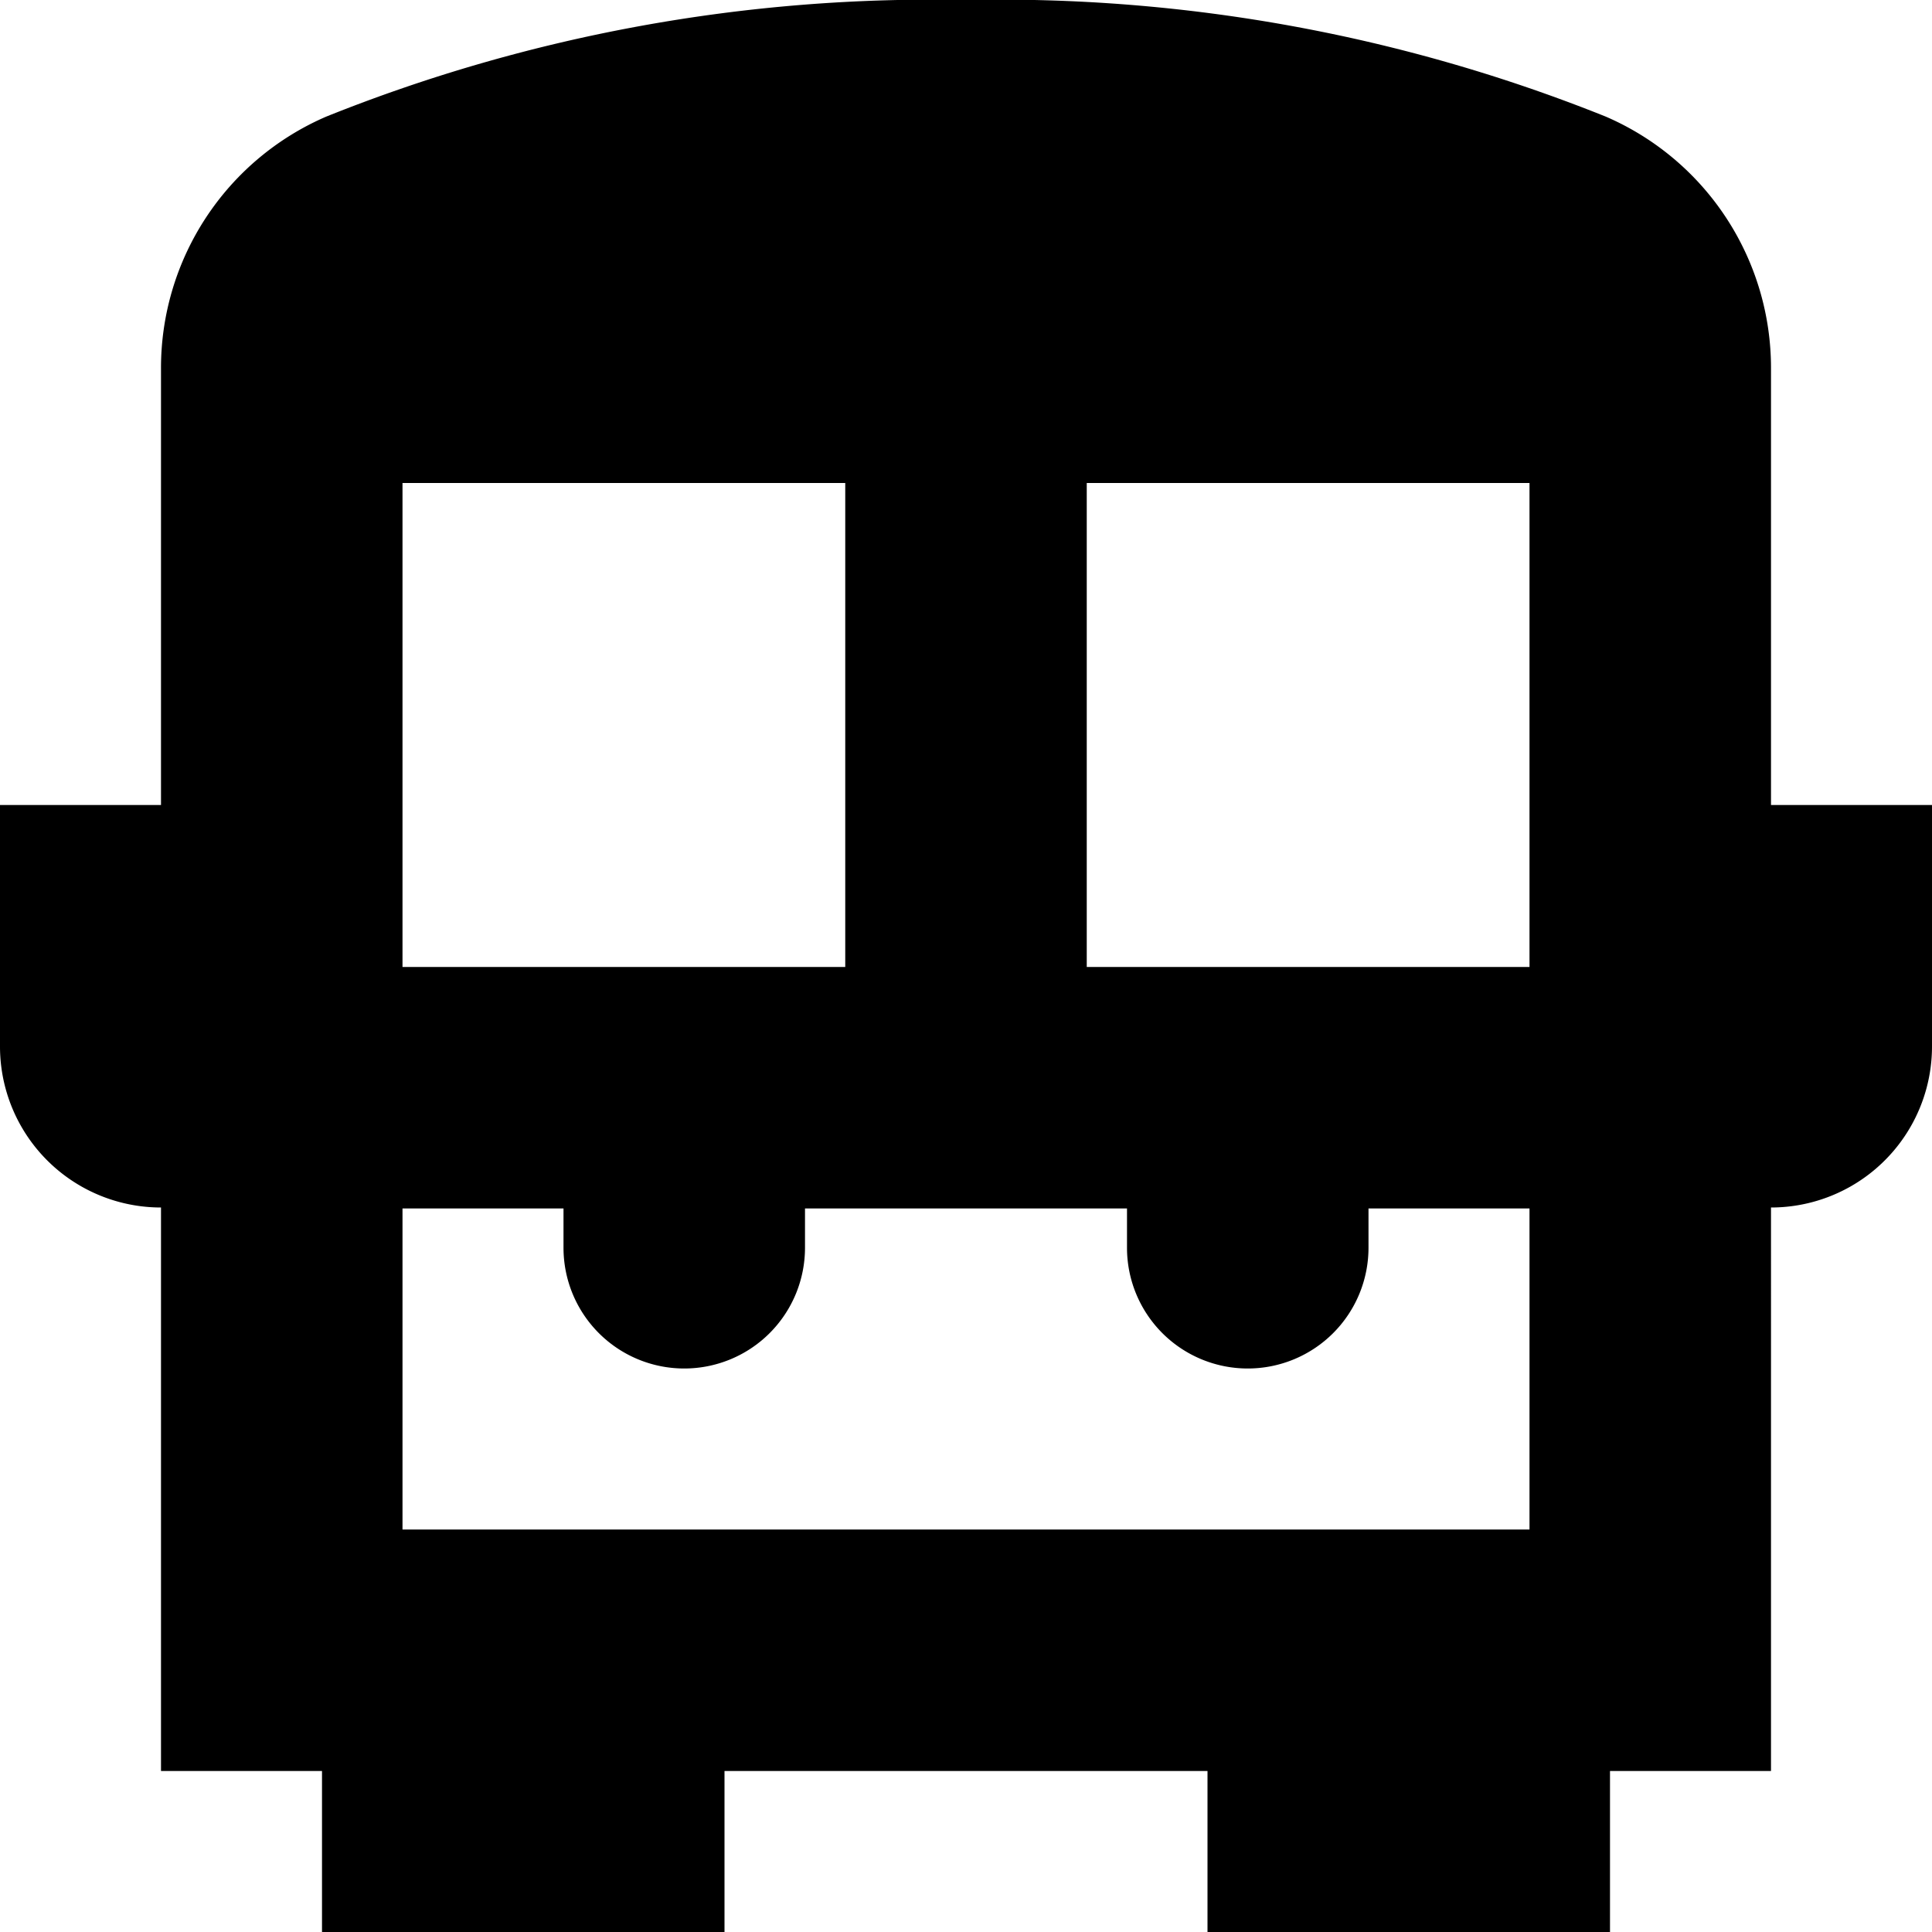
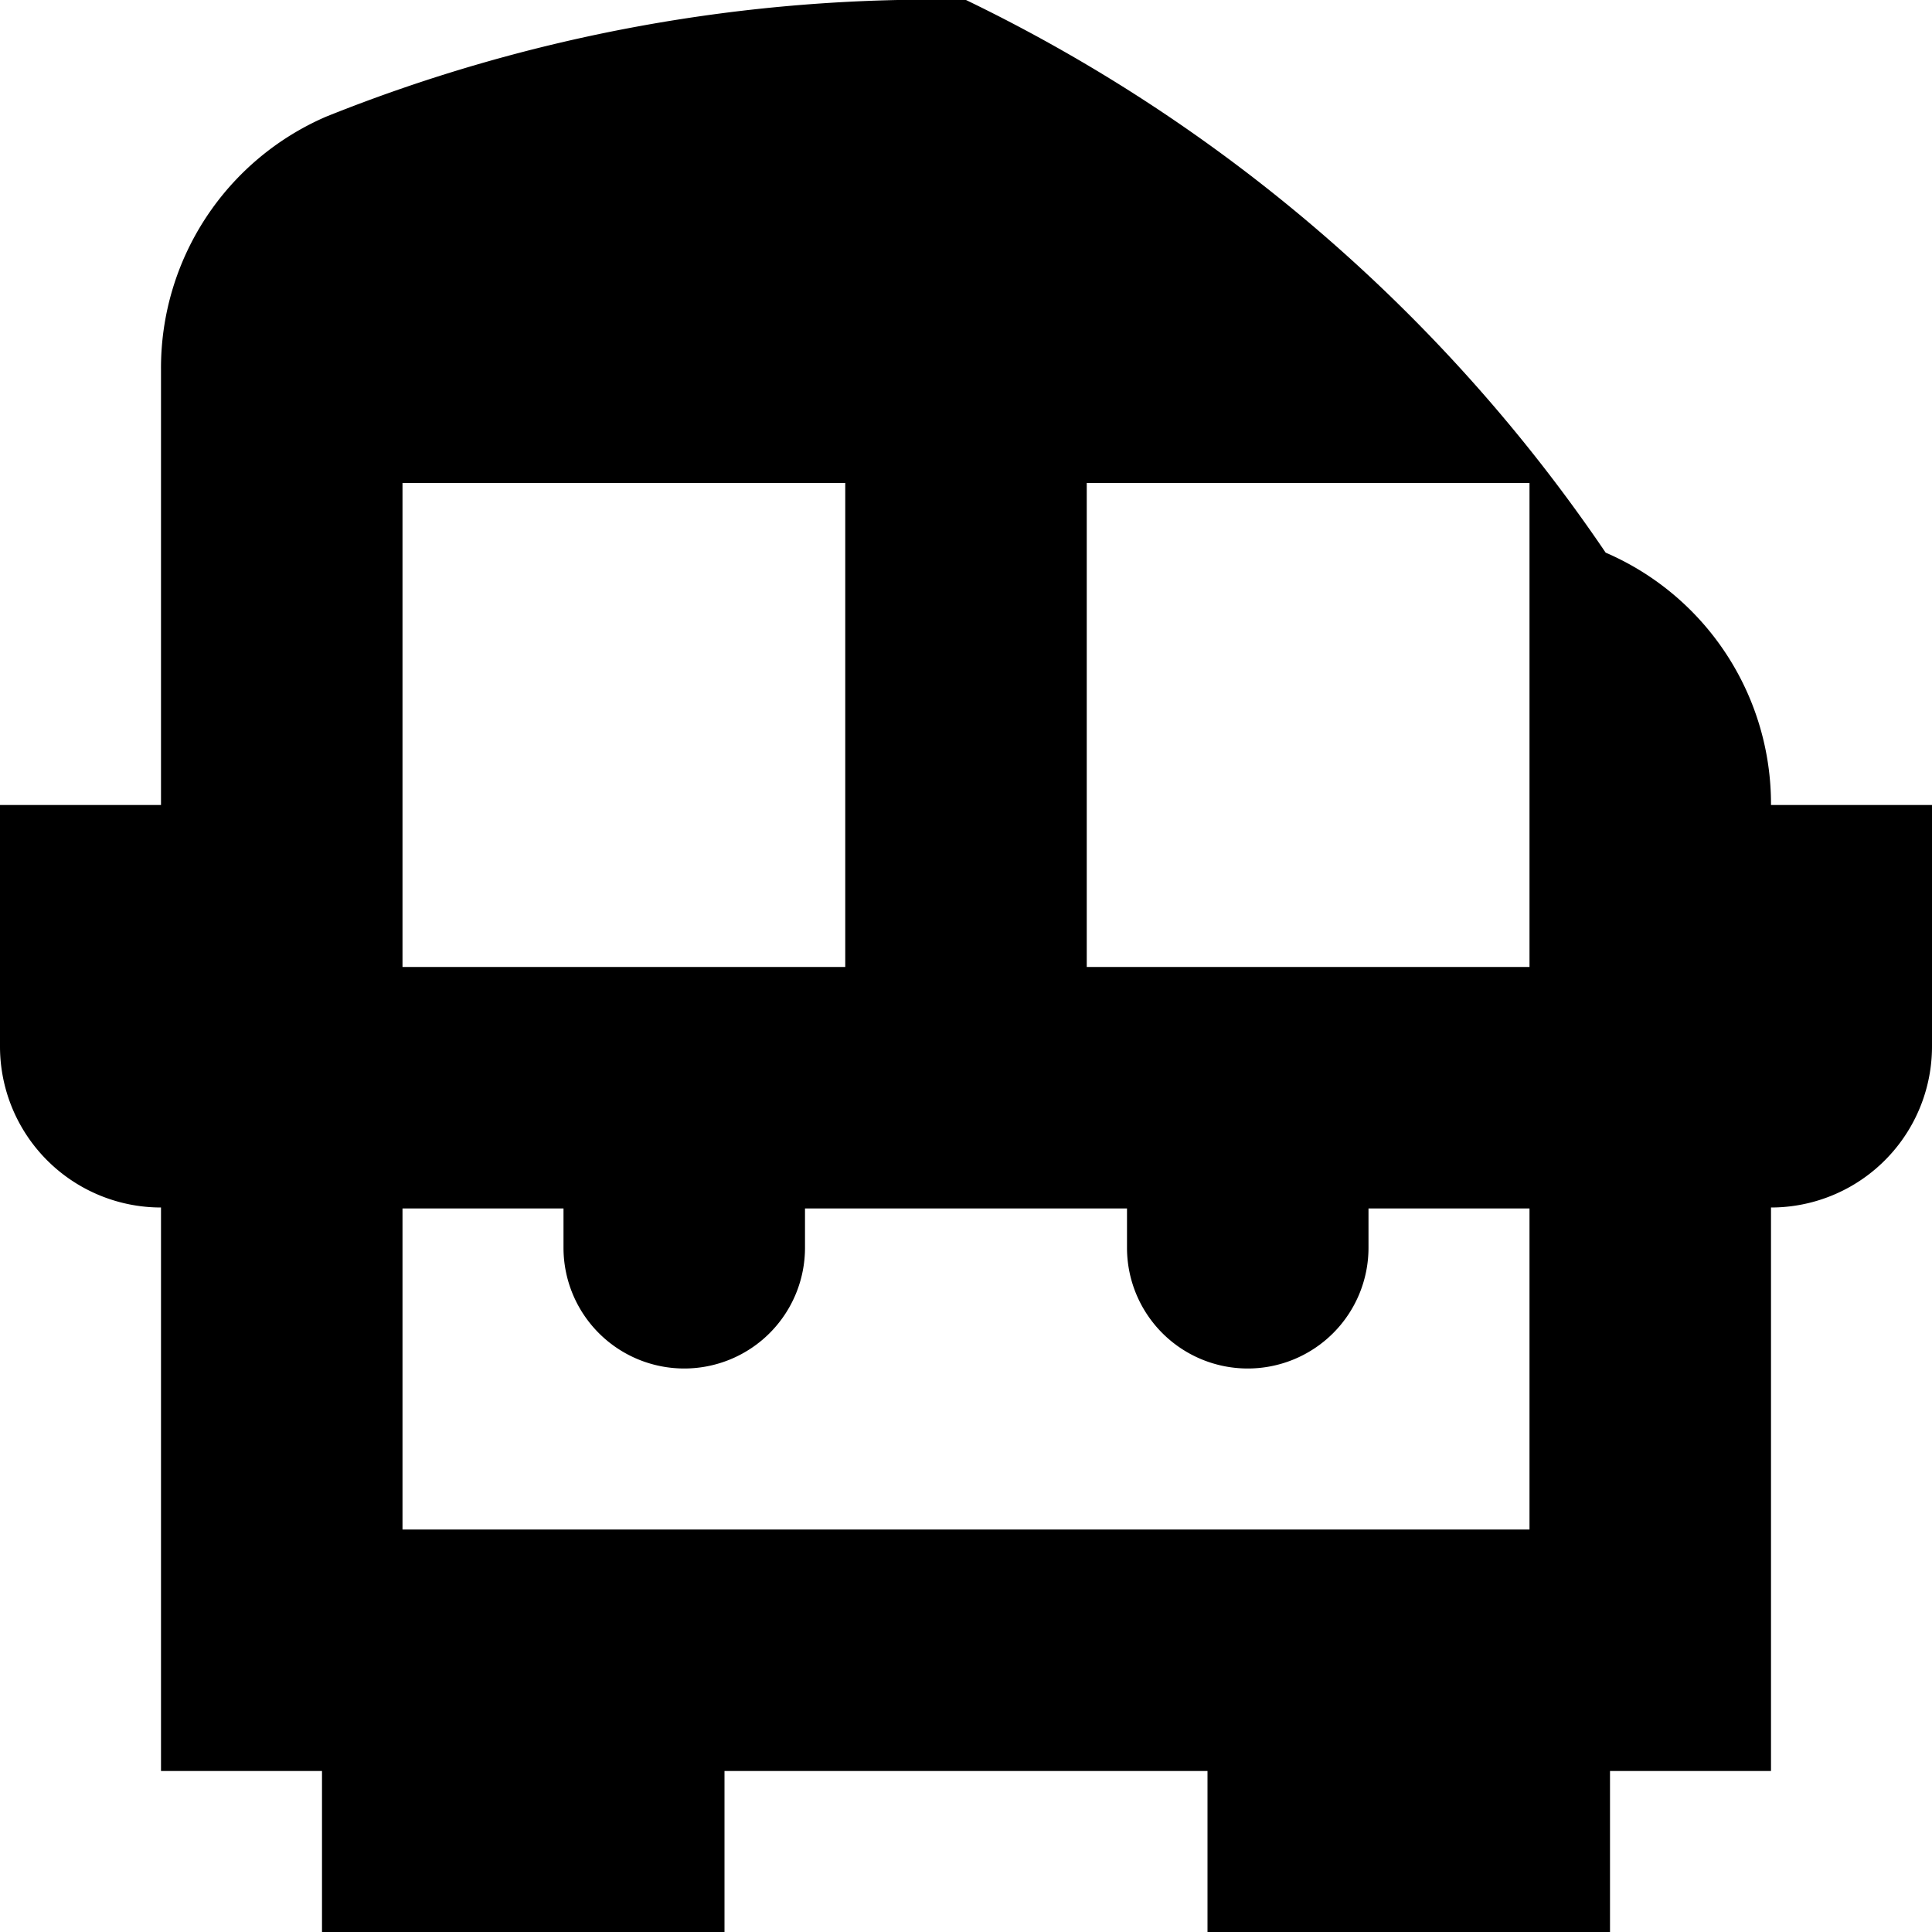
<svg xmlns="http://www.w3.org/2000/svg" id="Layer_1" data-name="Layer 1" viewBox="0 0 24 24" width="512" height="512">
-   <path d="M22,10V4.583a3.4,3.4,0,0,0-2.054-3.135A20.208,20.208,0,0,0,12,0,20.208,20.208,0,0,0,4.054,1.448,3.4,3.4,0,0,0,2,4.583V10H0v3a2,2,0,0,0,2,2v7H4v2H9V22h6v2h5V22h2V15a2,2,0,0,0,2-2V10Zm-8.5,2.012V6H19v6.012Zm-8.5,0V6h5.5v6.012ZM5,19V15.012H7V15.5A1.5,1.5,0,0,0,8.5,17h0A1.5,1.5,0,0,0,10,15.5v-.488h4V15.5A1.5,1.5,0,0,0,15.5,17h0A1.5,1.5,0,0,0,17,15.5v-.488h2V19Z" />
+   <path d="M22,10a3.4,3.4,0,0,0-2.054-3.135A20.208,20.208,0,0,0,12,0,20.208,20.208,0,0,0,4.054,1.448,3.4,3.4,0,0,0,2,4.583V10H0v3a2,2,0,0,0,2,2v7H4v2H9V22h6v2h5V22h2V15a2,2,0,0,0,2-2V10Zm-8.5,2.012V6H19v6.012Zm-8.5,0V6h5.5v6.012ZM5,19V15.012H7V15.5A1.5,1.5,0,0,0,8.5,17h0A1.5,1.5,0,0,0,10,15.5v-.488h4V15.5A1.5,1.5,0,0,0,15.5,17h0A1.5,1.5,0,0,0,17,15.5v-.488h2V19Z" />
</svg>